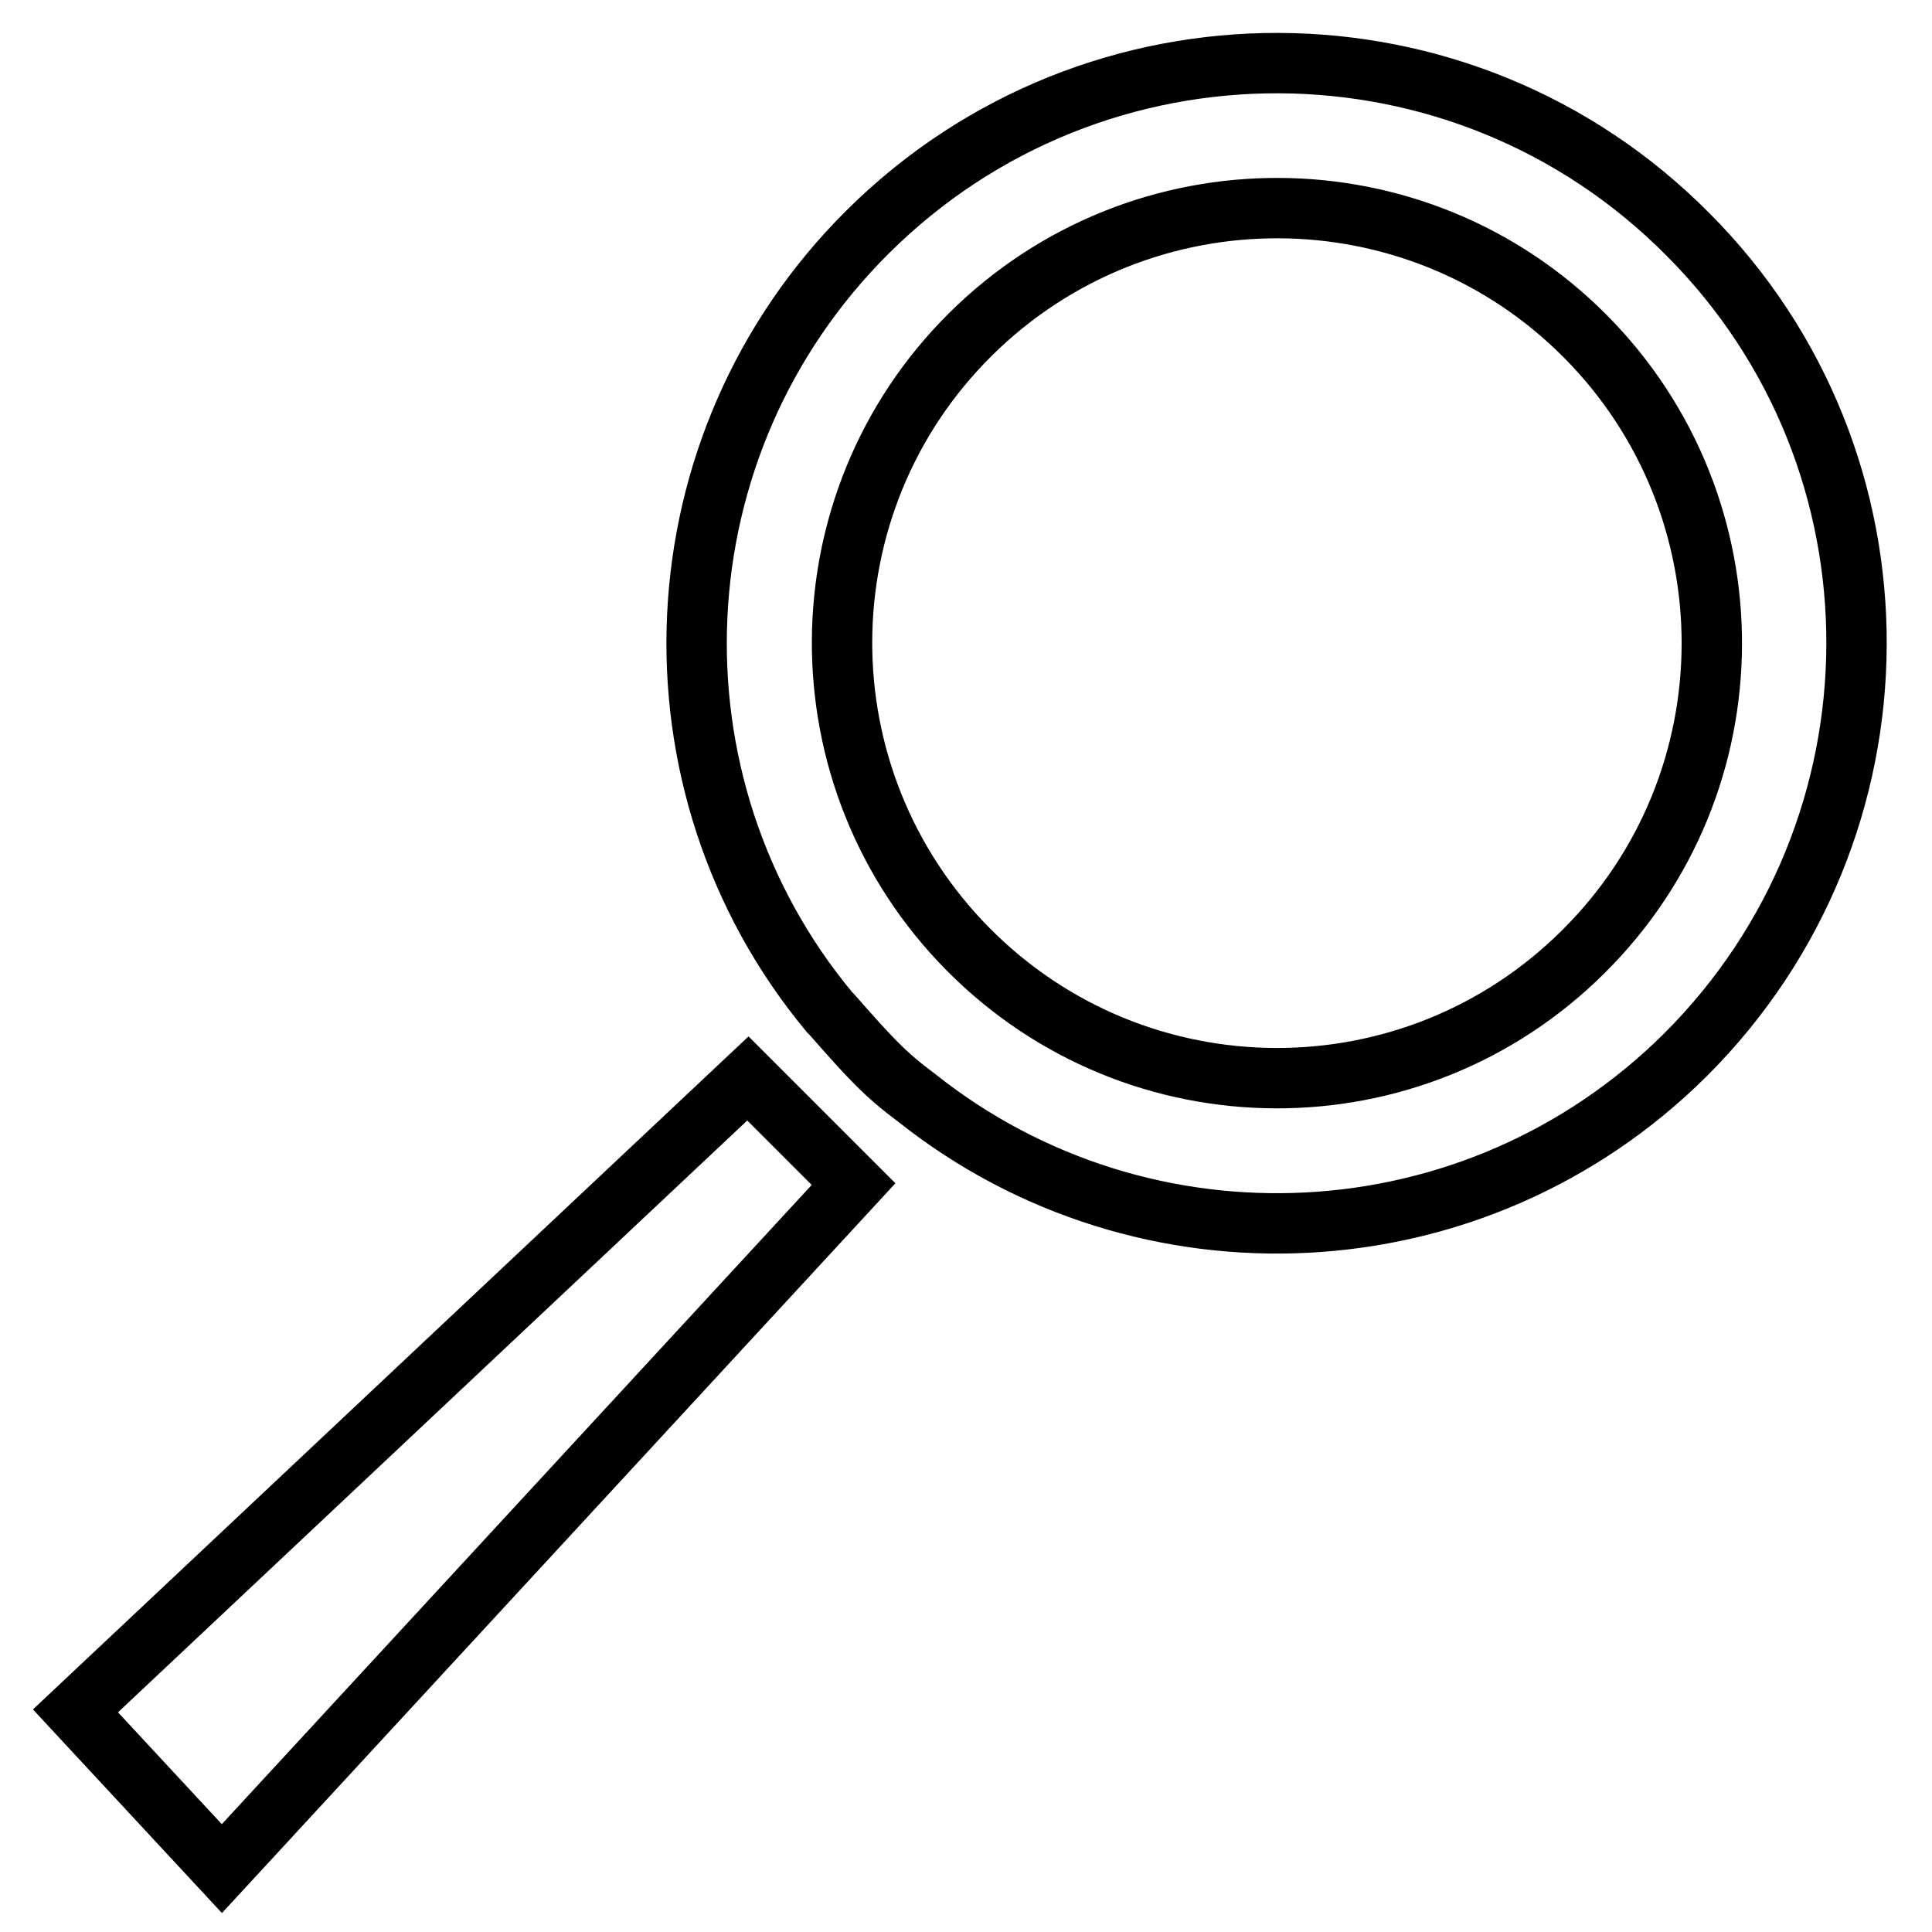
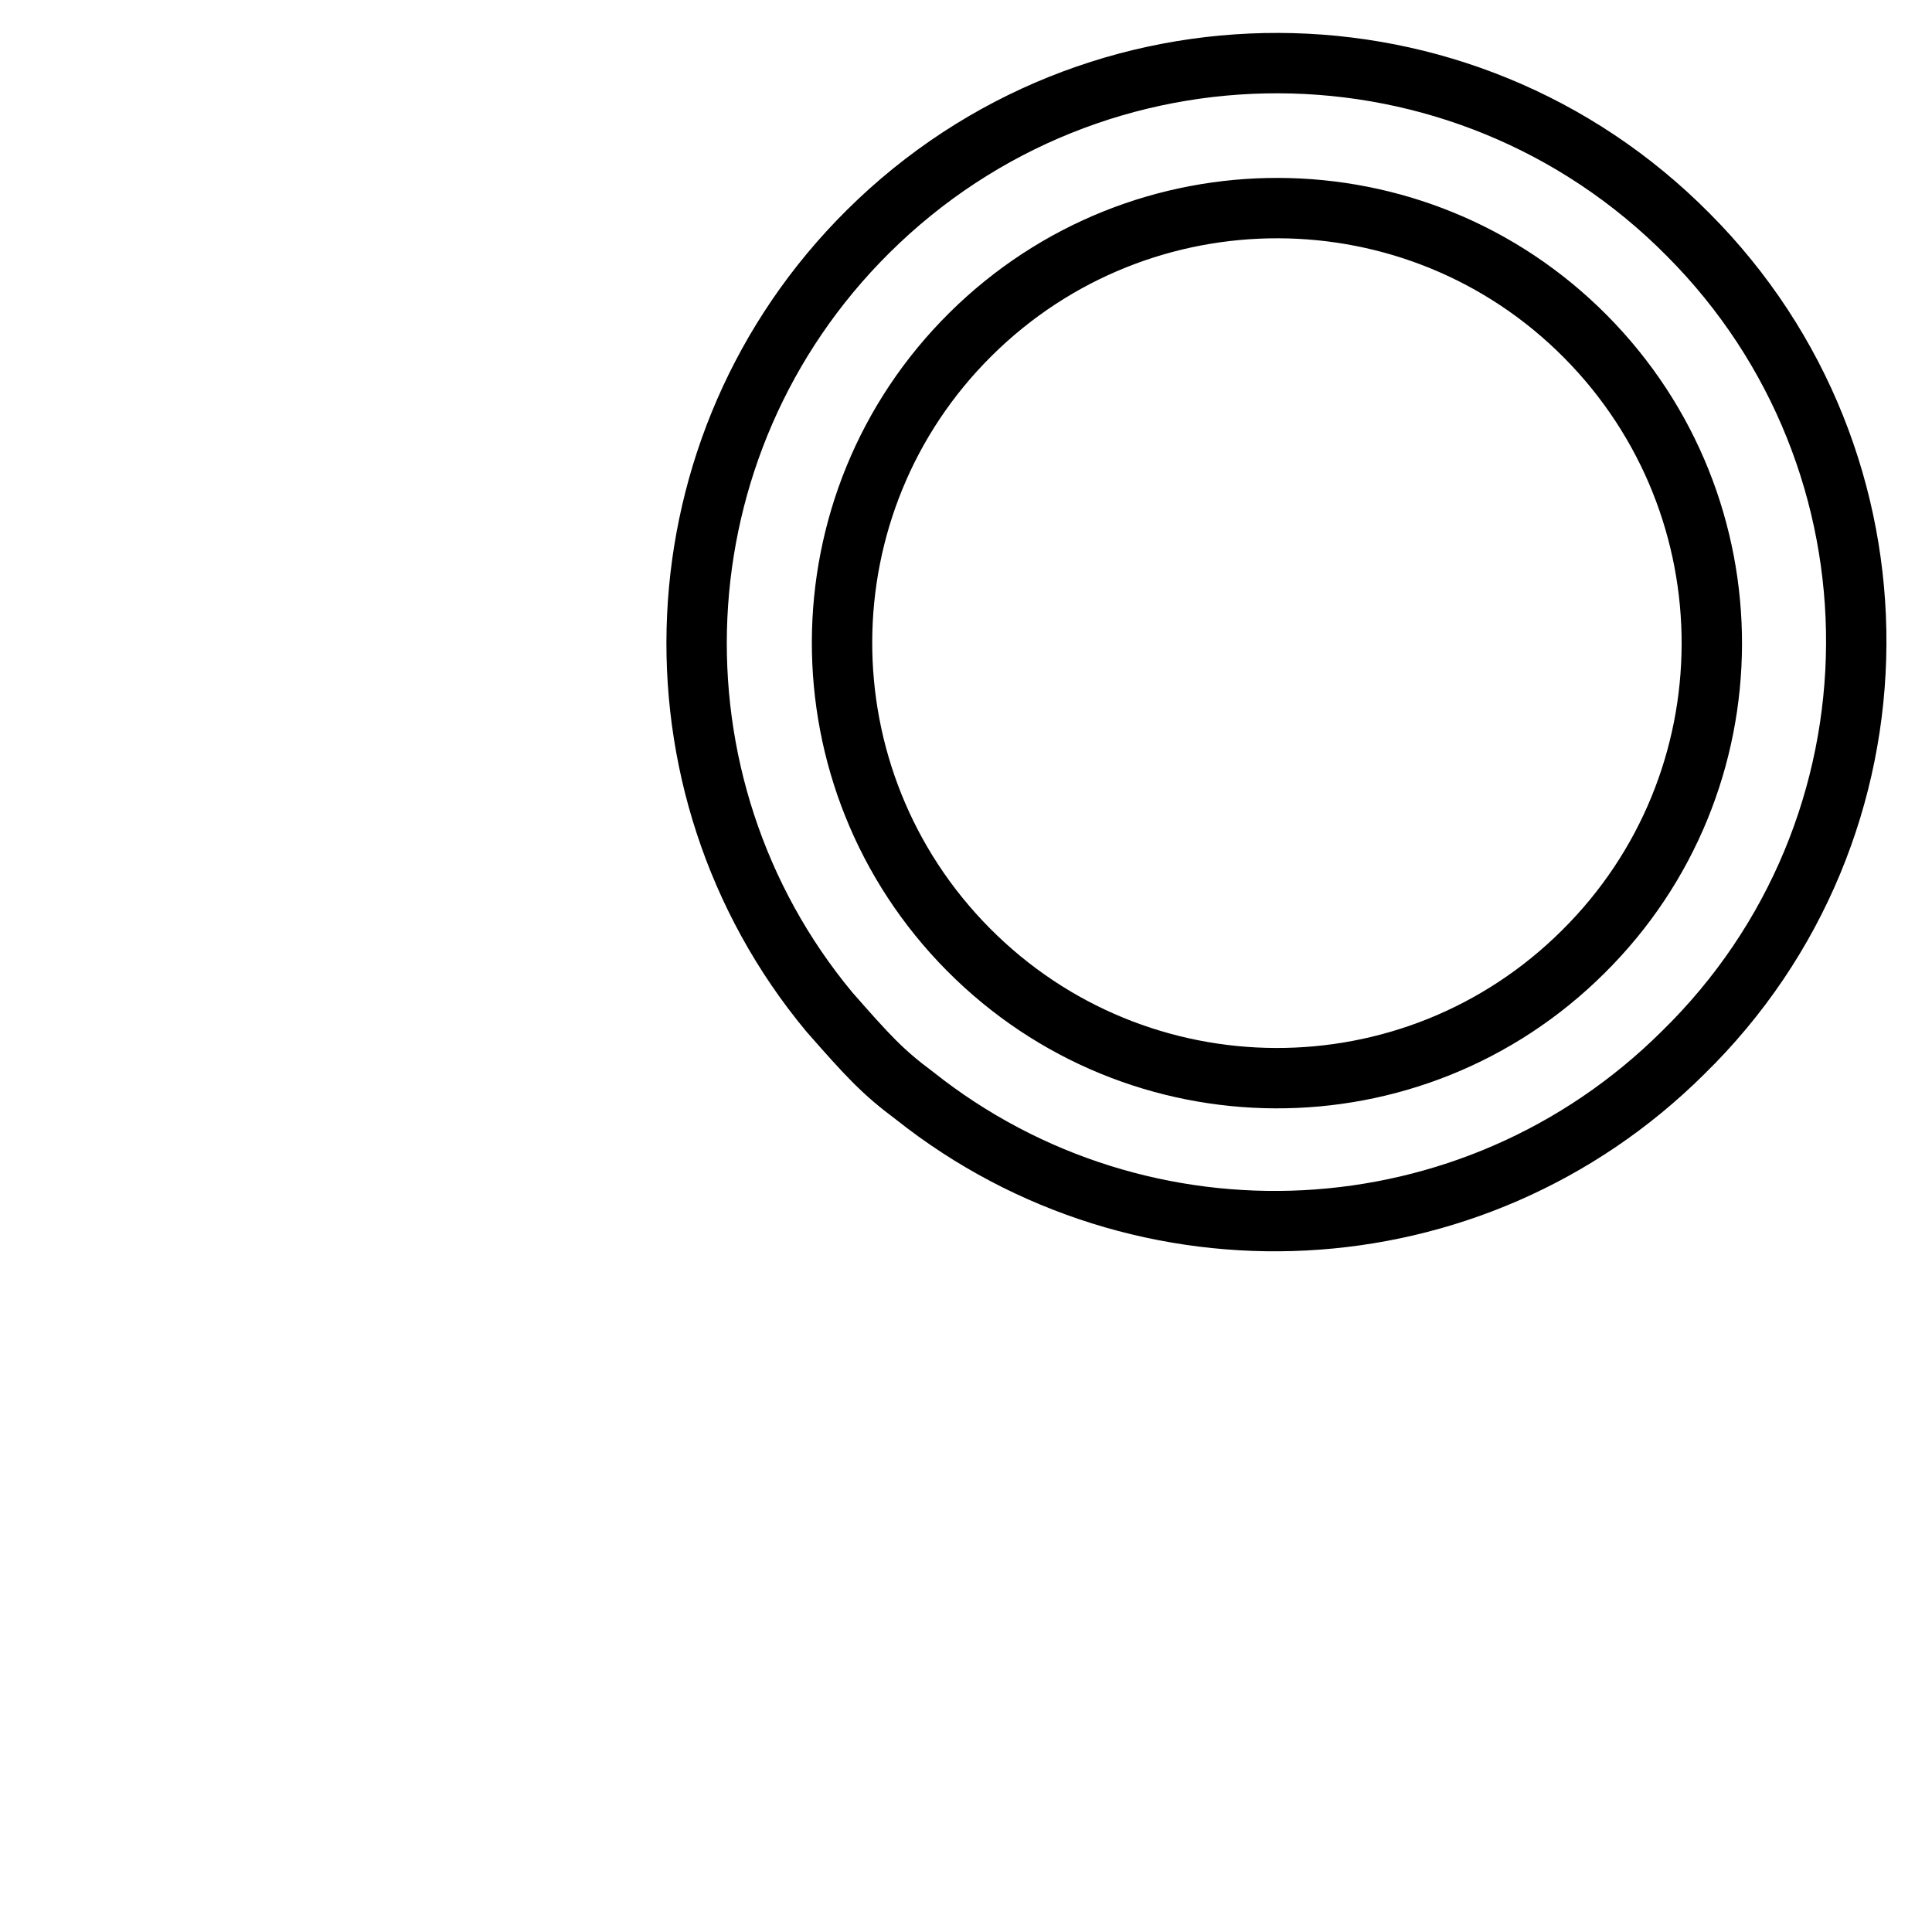
<svg xmlns="http://www.w3.org/2000/svg" version="1.1" x="0px" y="0px" viewBox="0 0 256 256" enable-background="new 0 0 256 256" xml:space="preserve">
  <g>
    <g>
      <g>
-         <path stroke-width="8" fill-opacity="0" stroke="#000000" d="M223.7,31.1C193.8,0.9,145.1,0.8,115,30.7c-28.4,28.2-30.2,73.2-5.1,103.4l0.3,0.3c5.1,5.8,7,7.9,11.3,11.1c30.1,23.9,73.9,22,101.8-5.7C253.4,109.8,253.6,61.1,223.7,31.1z M209.8,126.1c-22.6,22.5-59.1,22.3-81.5-0.3c-22.4-22.6-22.3-59.1,0.3-81.5c22.6-22.4,59.1-22.3,81.5,0.3C232.5,67.2,232.4,103.7,209.8,126.1z" />
-         <path stroke-width="8" fill-opacity="0" stroke="#000000" d="M10 226.7L29.4 247.6 113.1 156.9 99.1 142.9 z" />
+         <path stroke-width="8" fill-opacity="0" stroke="#000000" d="M223.7,31.1C193.8,0.9,145.1,0.8,115,30.7c-28.4,28.2-30.2,73.2-5.1,103.4c5.1,5.8,7,7.9,11.3,11.1c30.1,23.9,73.9,22,101.8-5.7C253.4,109.8,253.6,61.1,223.7,31.1z M209.8,126.1c-22.6,22.5-59.1,22.3-81.5-0.3c-22.4-22.6-22.3-59.1,0.3-81.5c22.6-22.4,59.1-22.3,81.5,0.3C232.5,67.2,232.4,103.7,209.8,126.1z" />
      </g>
      <g />
      <g />
      <g />
      <g />
      <g />
      <g />
      <g />
      <g />
      <g />
      <g />
      <g />
      <g />
      <g />
      <g />
      <g />
    </g>
  </g>
</svg>